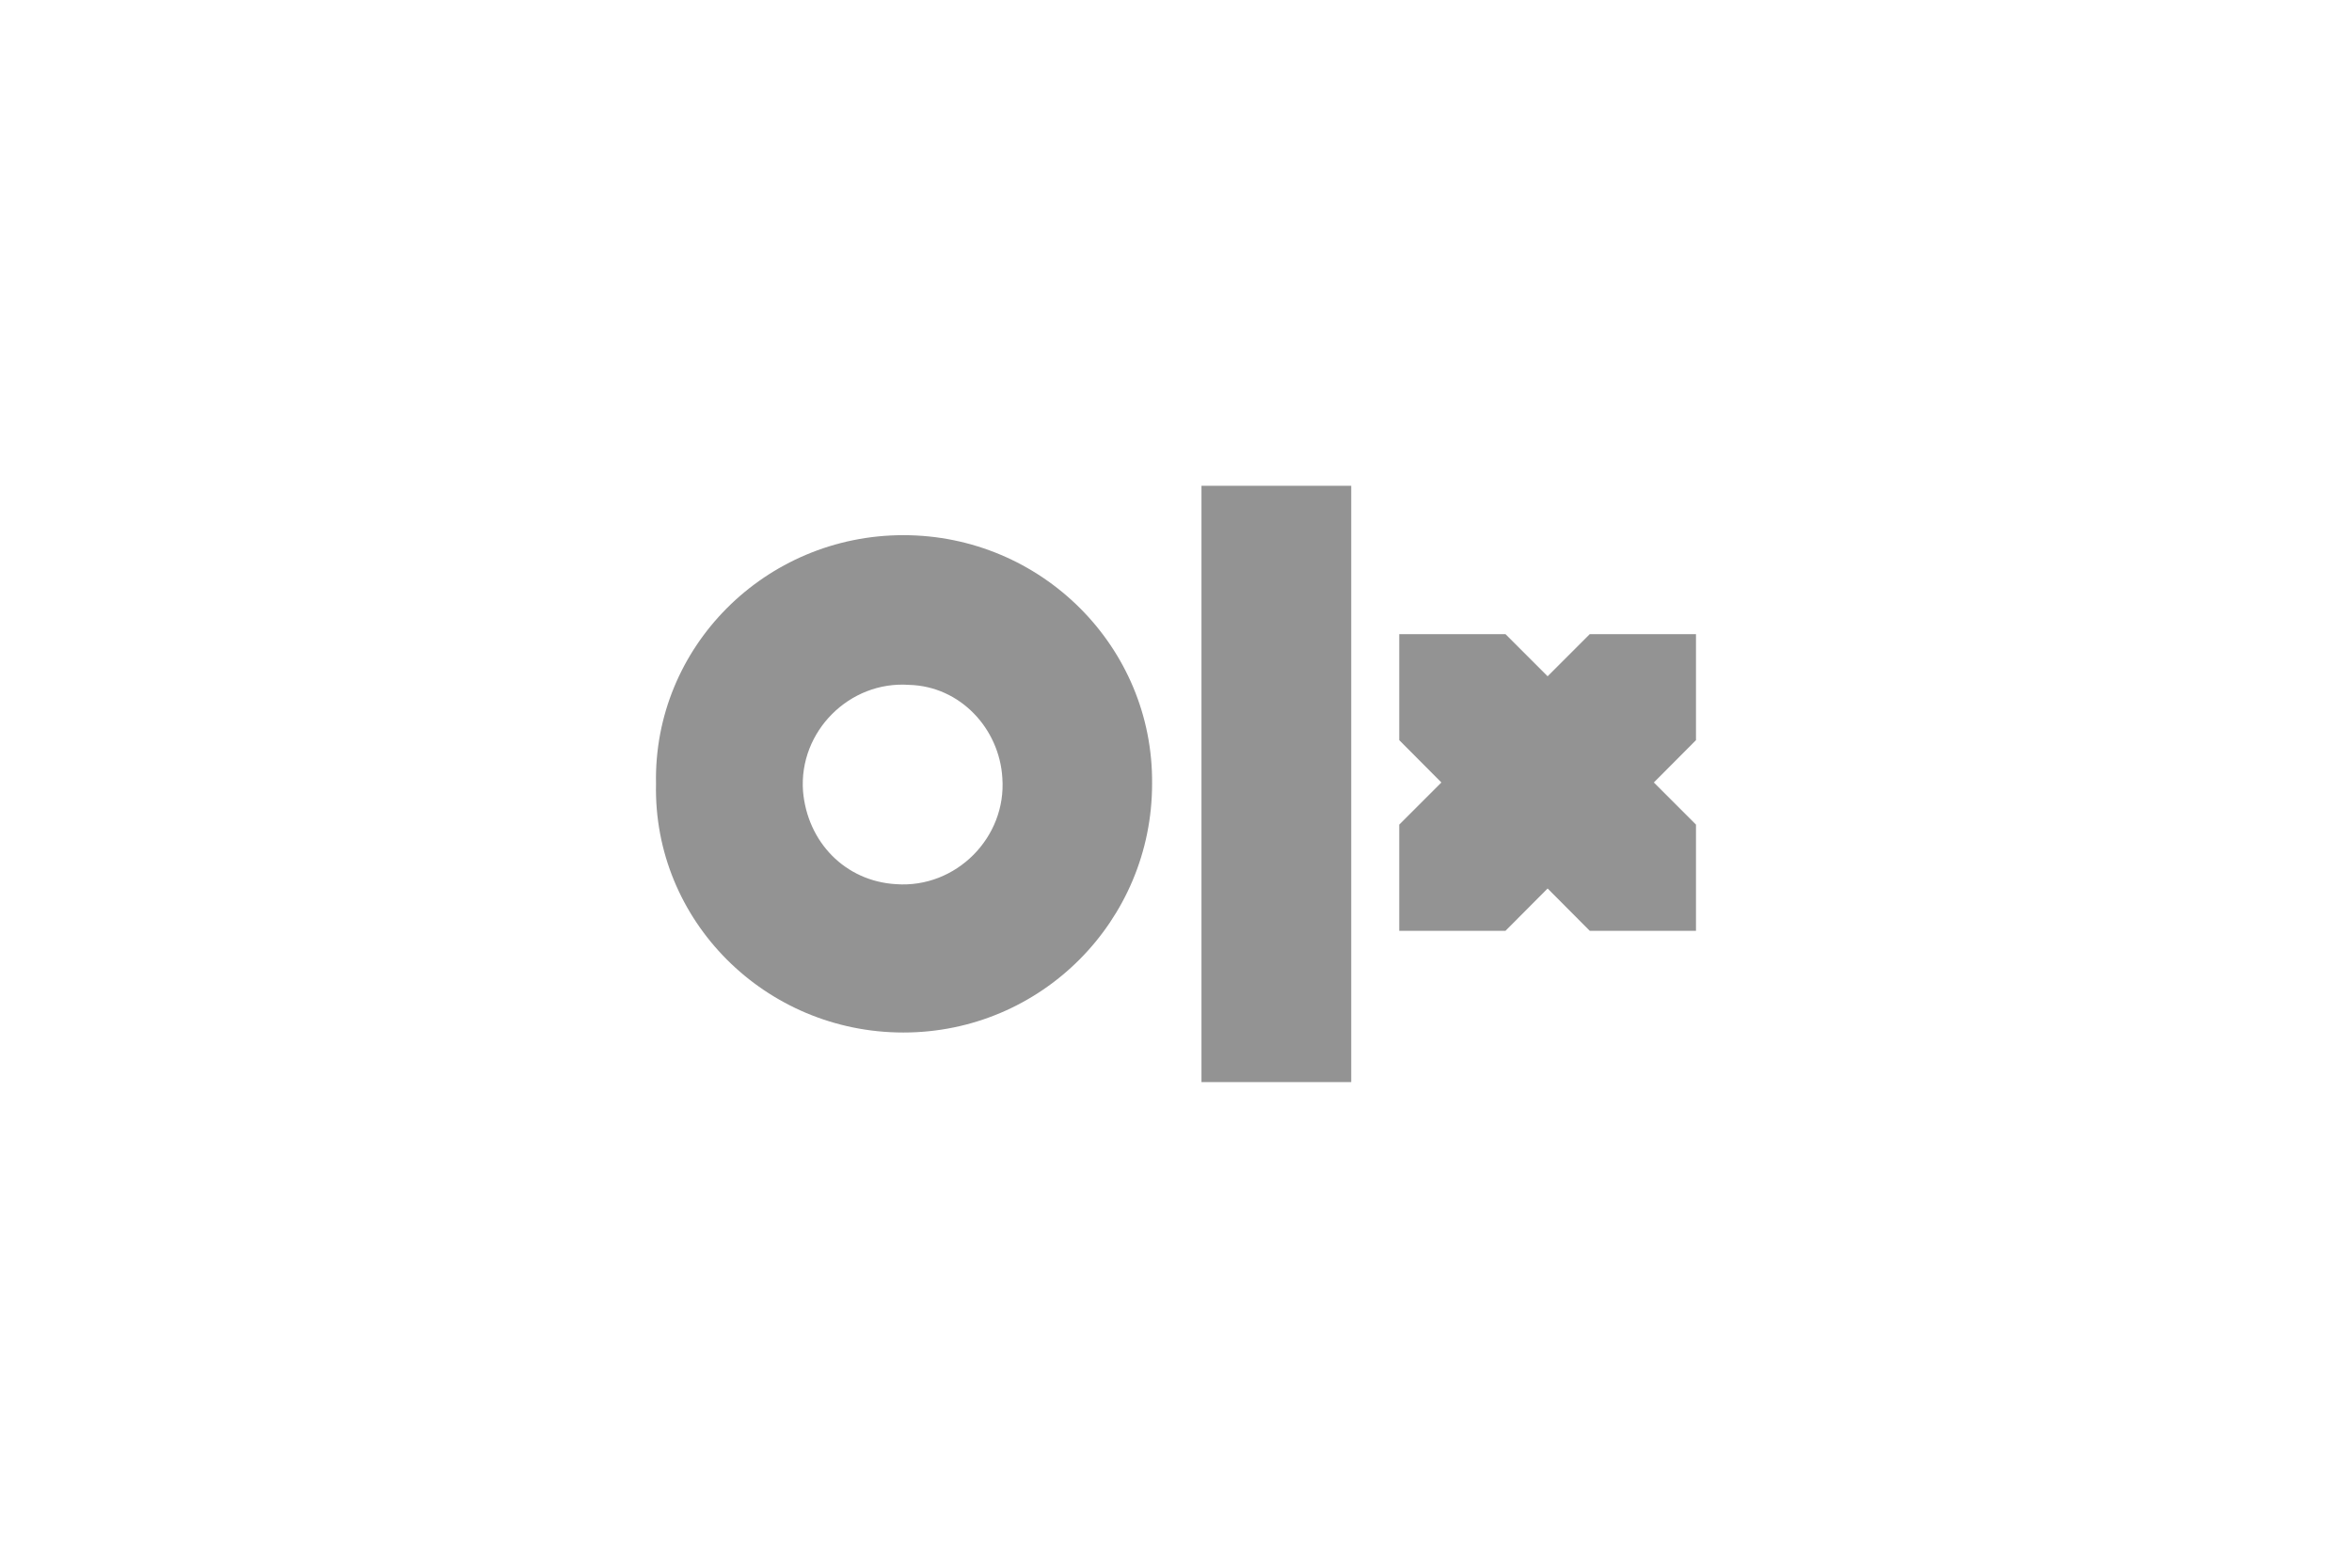
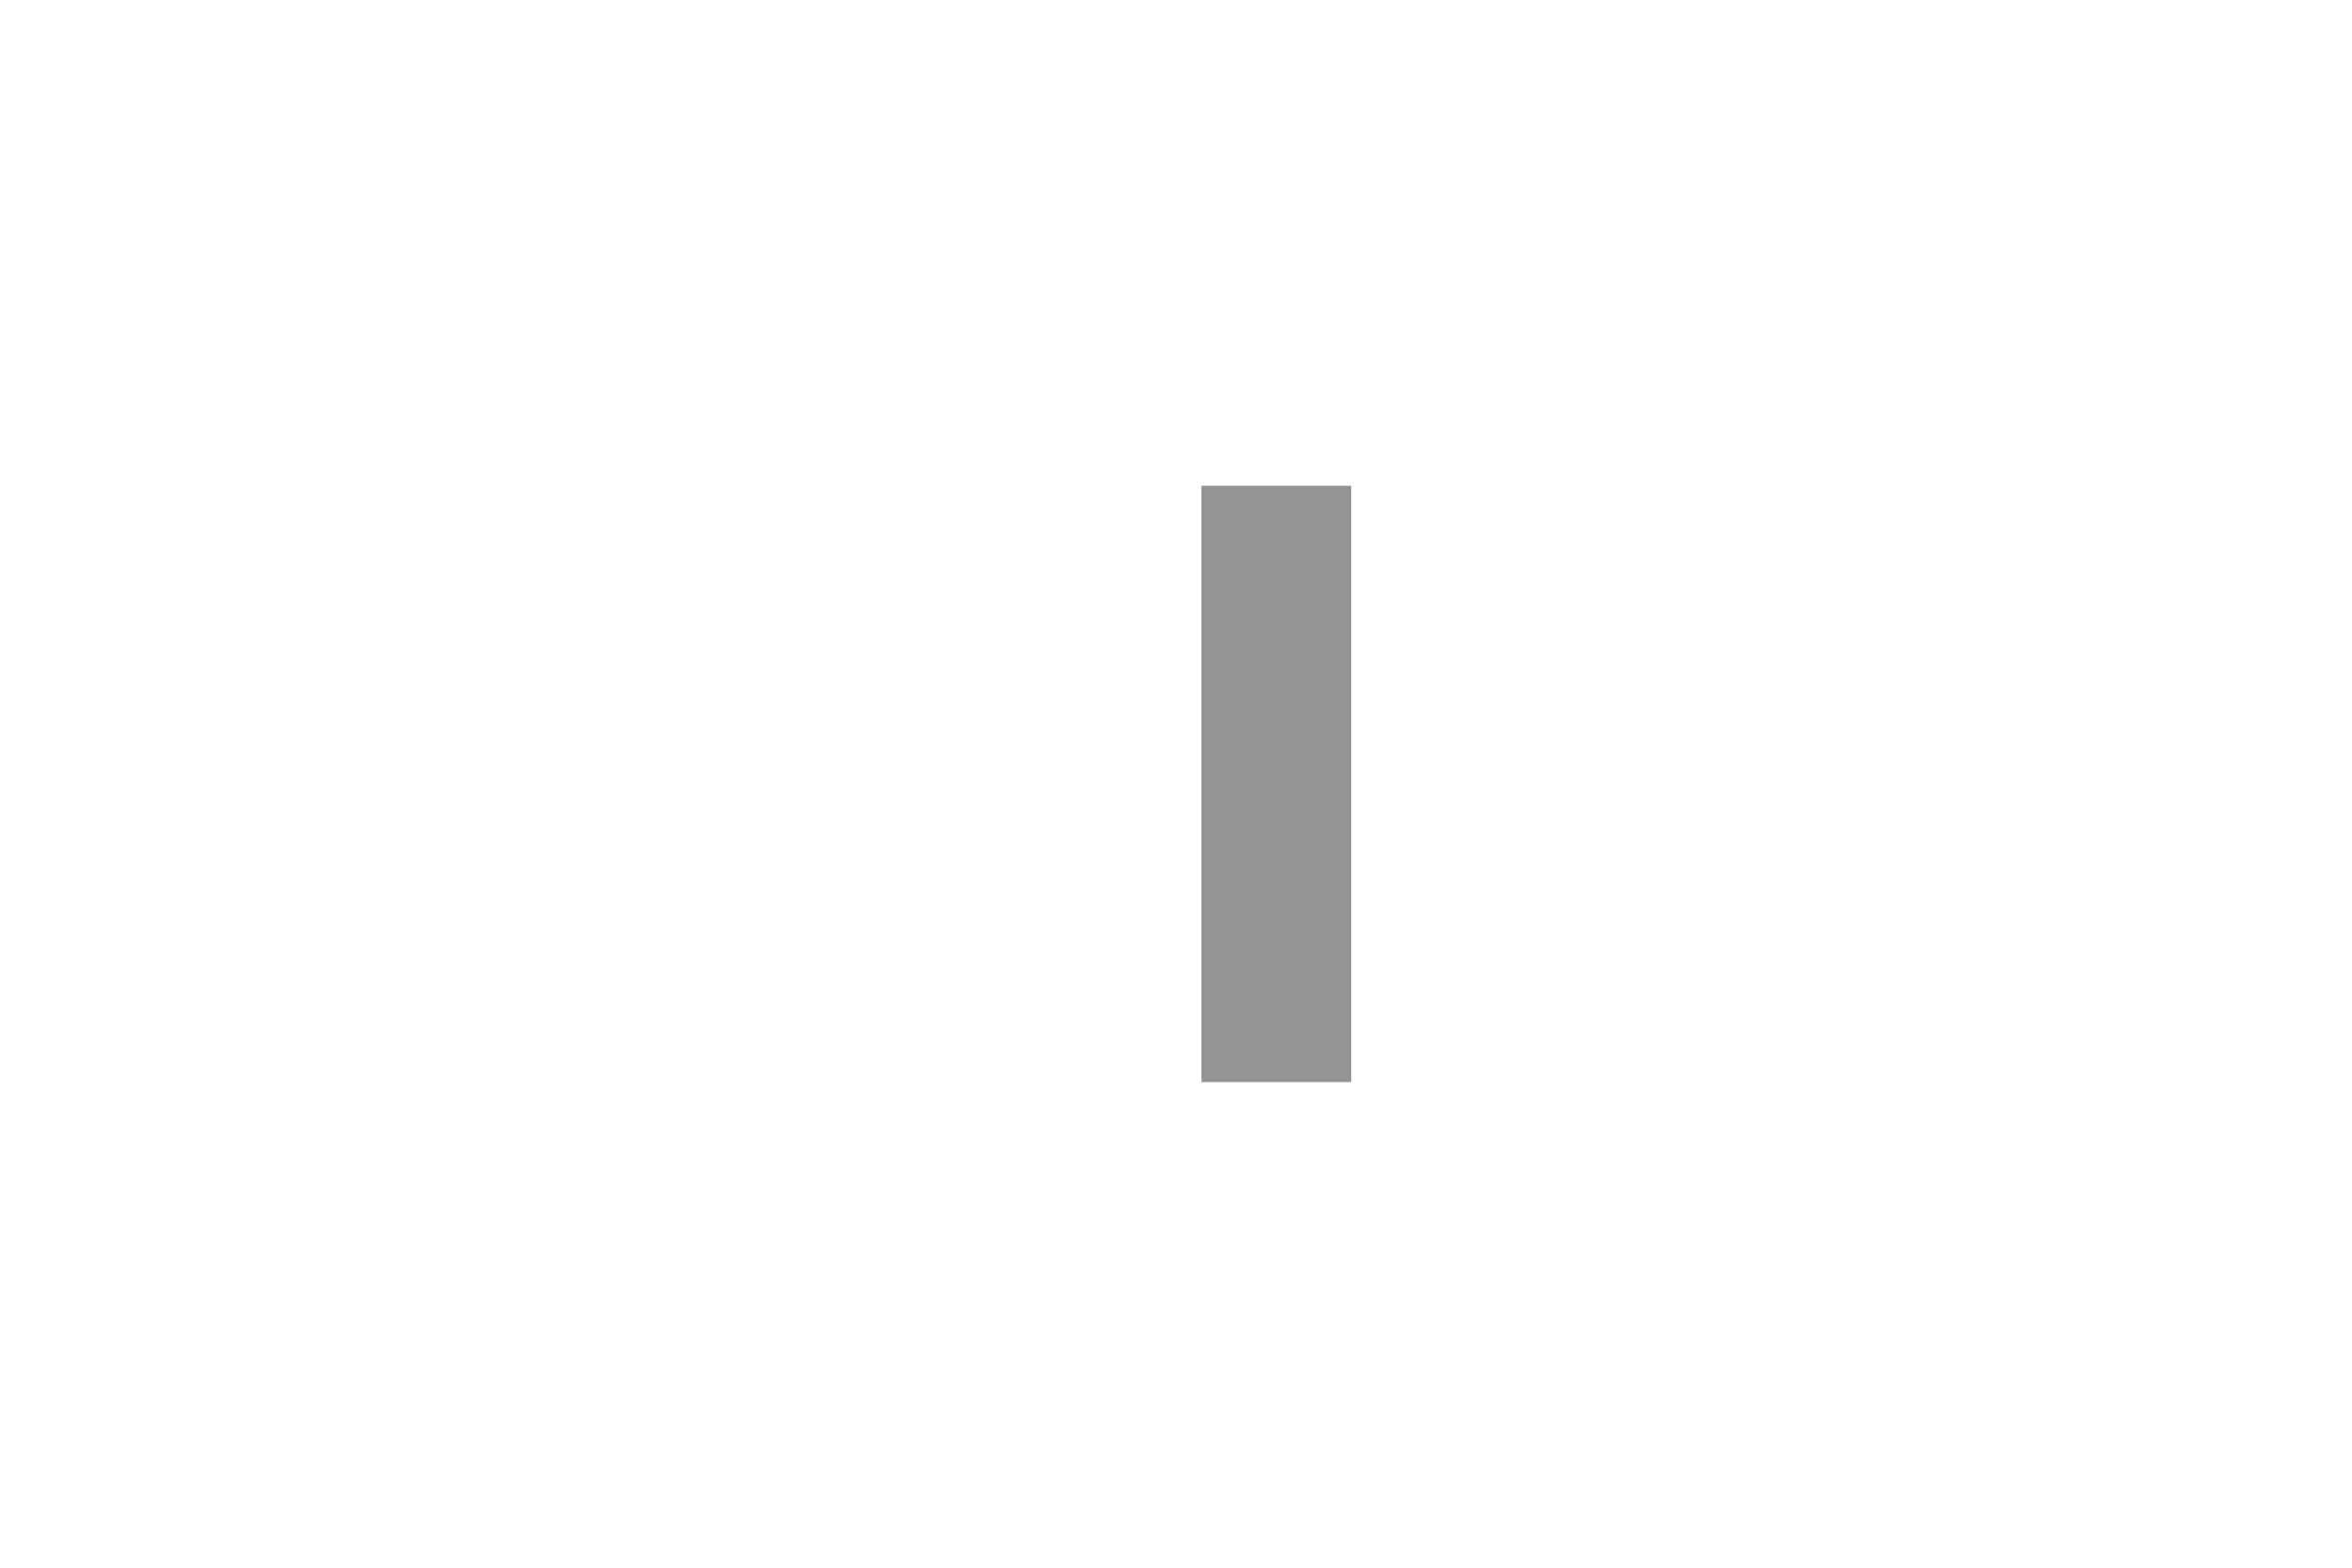
<svg xmlns="http://www.w3.org/2000/svg" id="Layer_1" viewBox="0 0 120 80">
-   <path d="M46.09,27.31c-7.05,0-12.76,5.71-12.62,12.69-.15,6.98,5.57,12.69,12.62,12.69s12.69-5.71,12.69-12.69c.07-6.98-5.64-12.69-12.69-12.69Zm-.37,17.81c-2.6-.15-4.53-2.15-4.75-4.75-.22-3.04,2.37-5.64,5.42-5.42,2.6,.07,4.6,2.23,4.75,4.75,.22,3.04-2.37,5.64-5.42,5.42Z" fill="#939393" />
  <rect x="61.3" y="24.79" width="7.64" height="30.43" fill="#939393" />
-   <polygon points="86.53 32.36 81.11 32.36 78.96 34.51 76.81 32.36 71.39 32.36 71.39 37.77 73.54 39.93 71.39 42.08 71.39 47.5 76.81 47.5 78.96 45.34 81.11 47.5 86.53 47.5 86.53 42.08 84.38 39.93 86.53 37.77 86.53 32.36" fill="#939393" />
</svg>